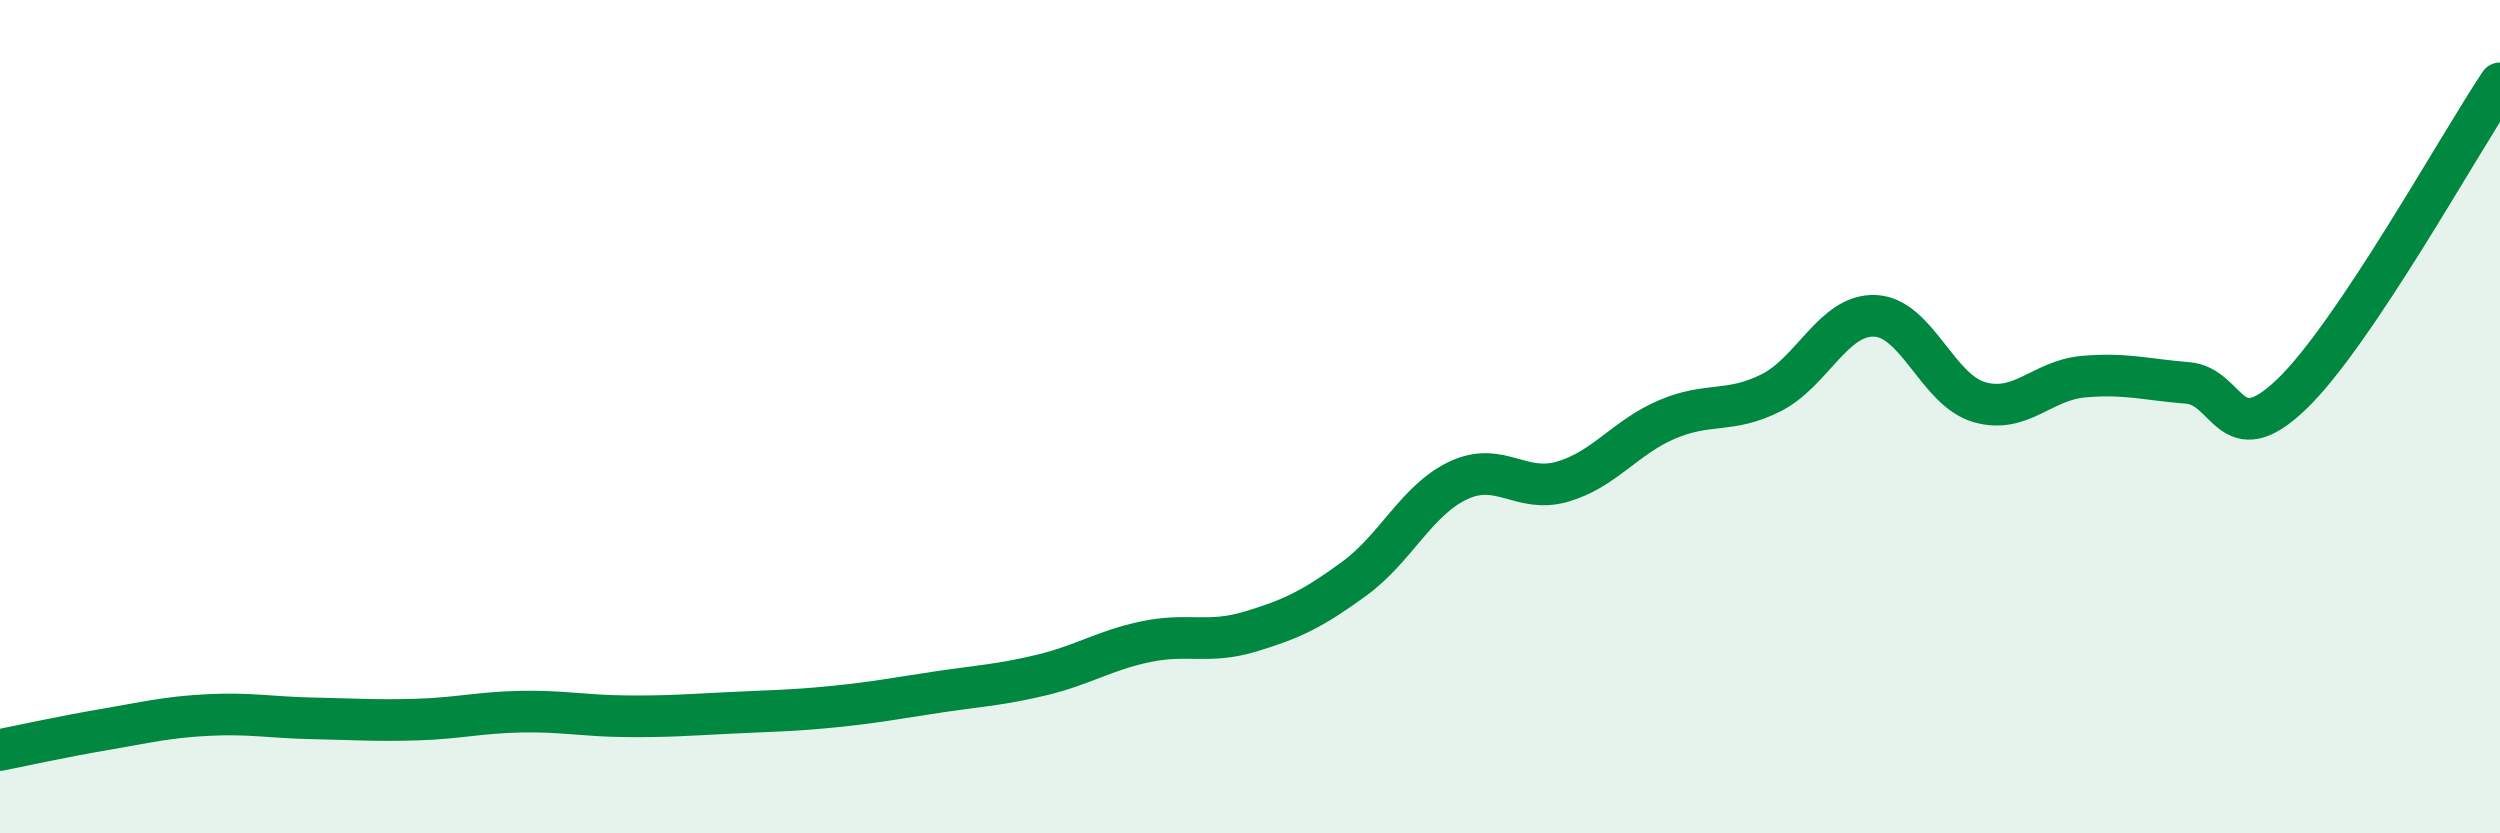
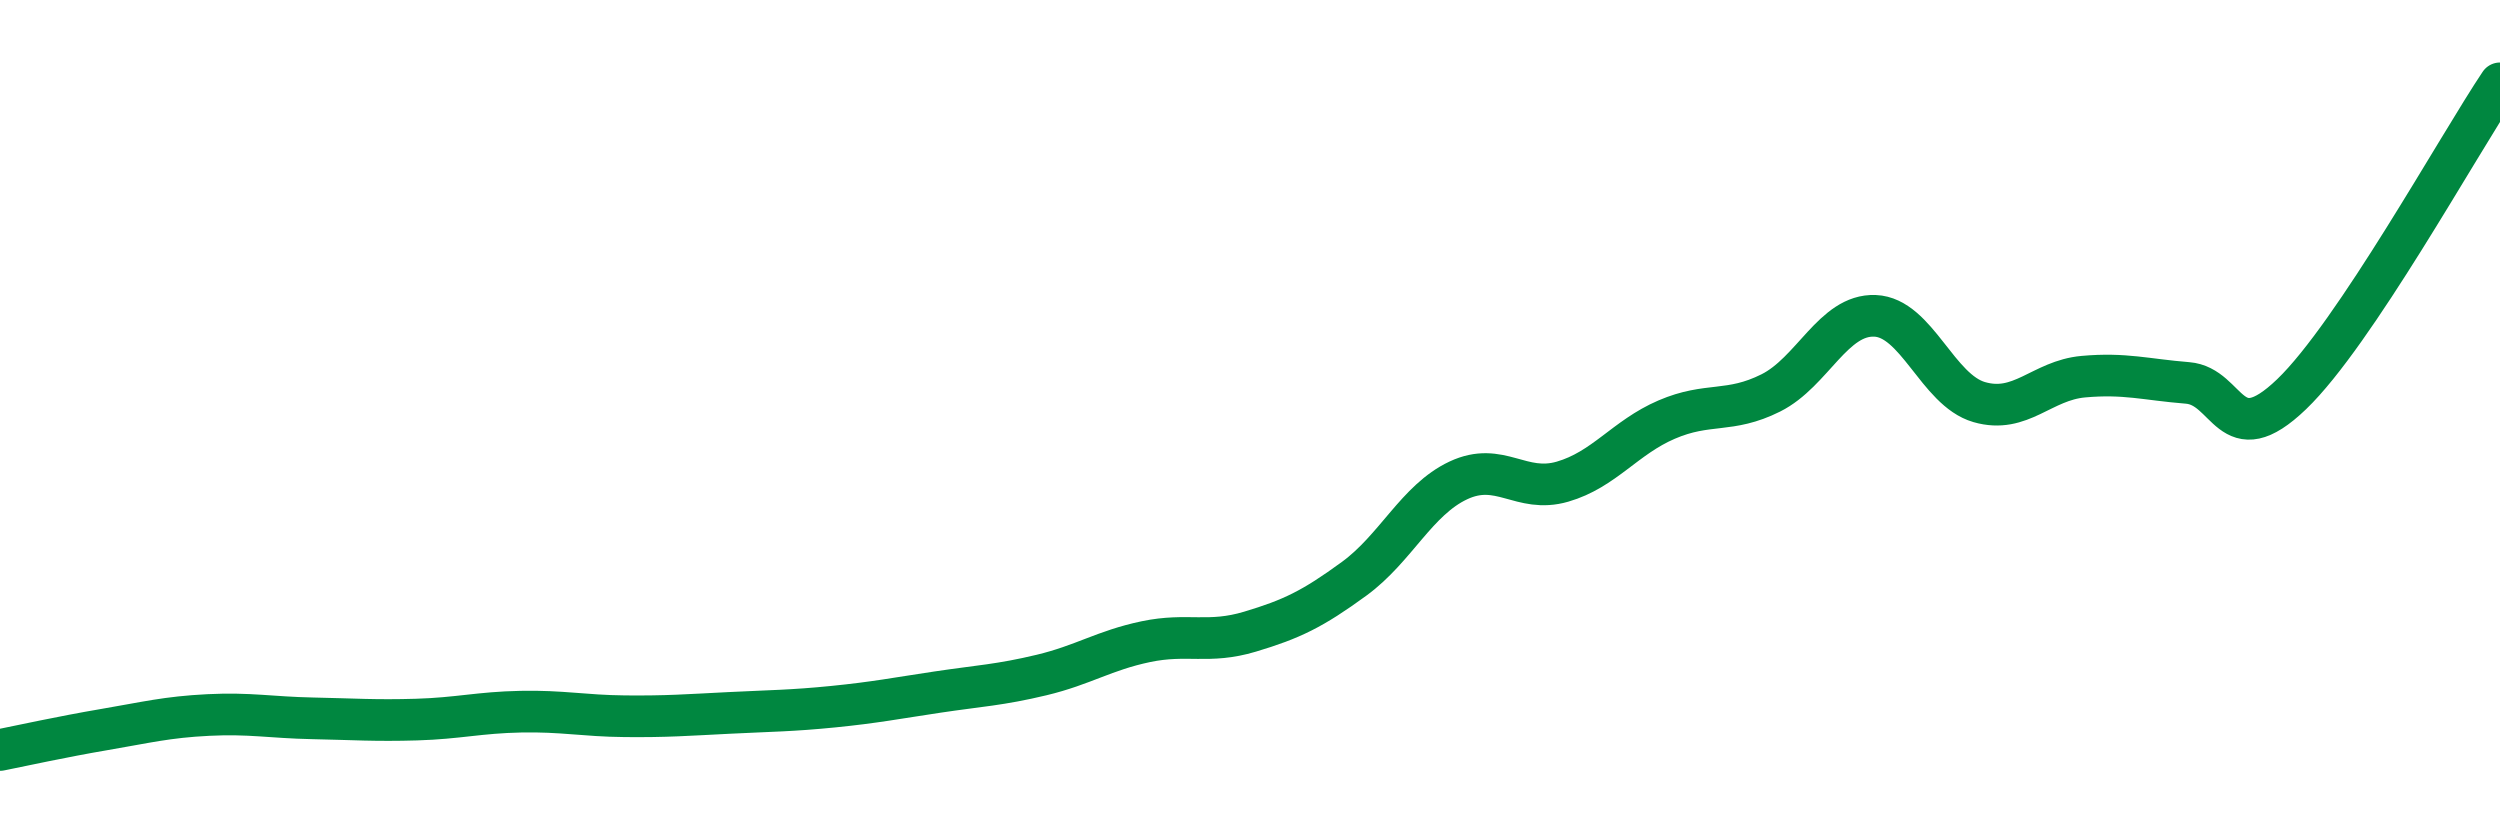
<svg xmlns="http://www.w3.org/2000/svg" width="60" height="20" viewBox="0 0 60 20">
-   <path d="M 0,18 C 0.5,17.9 1.5,17.68 2.5,17.51 C 3.5,17.34 4,17.21 5,17.16 C 6,17.11 6.5,17.22 7.5,17.24 C 8.5,17.26 9,17.3 10,17.27 C 11,17.24 11.5,17.1 12.5,17.08 C 13.5,17.06 14,17.18 15,17.19 C 16,17.2 16.5,17.16 17.5,17.11 C 18.5,17.06 19,17.06 20,16.96 C 21,16.86 21.5,16.76 22.5,16.61 C 23.5,16.46 24,16.44 25,16.2 C 26,15.96 26.5,15.61 27.5,15.4 C 28.5,15.19 29,15.46 30,15.16 C 31,14.86 31.5,14.62 32.5,13.89 C 33.5,13.16 34,12 35,11.53 C 36,11.06 36.5,11.85 37.5,11.56 C 38.5,11.27 39,10.5 40,10.07 C 41,9.64 41.5,9.93 42.5,9.43 C 43.5,8.93 44,7.54 45,7.58 C 46,7.62 46.5,9.36 47.5,9.65 C 48.5,9.94 49,9.13 50,9.04 C 51,8.95 51.5,9.11 52.5,9.19 C 53.5,9.27 53.5,10.9 55,9.46 C 56.5,8.02 59,3.49 60,2L60 20L0 20Z" fill="#008740" opacity="0.1" stroke-linecap="round" stroke-linejoin="round" />
  <path d="M 0,18 C 0.5,17.9 1.5,17.68 2.5,17.51 C 3.5,17.34 4,17.21 5,17.16 C 6,17.11 6.5,17.22 7.5,17.24 C 8.5,17.26 9,17.3 10,17.27 C 11,17.24 11.5,17.1 12.5,17.08 C 13.5,17.06 14,17.18 15,17.19 C 16,17.2 16.5,17.16 17.5,17.11 C 18.5,17.06 19,17.06 20,16.96 C 21,16.86 21.5,16.76 22.5,16.61 C 23.5,16.46 24,16.44 25,16.2 C 26,15.96 26.5,15.61 27.5,15.4 C 28.5,15.19 29,15.46 30,15.16 C 31,14.86 31.5,14.62 32.5,13.89 C 33.5,13.16 34,12 35,11.53 C 36,11.06 36.5,11.85 37.5,11.56 C 38.5,11.27 39,10.5 40,10.07 C 41,9.64 41.5,9.93 42.5,9.43 C 43.5,8.93 44,7.54 45,7.58 C 46,7.62 46.5,9.36 47.5,9.65 C 48.5,9.94 49,9.13 50,9.04 C 51,8.95 51.5,9.11 52.5,9.19 C 53.5,9.27 53.5,10.9 55,9.46 C 56.5,8.02 59,3.49 60,2" stroke="#008740" stroke-width="1" fill="none" stroke-linecap="round" stroke-linejoin="round" />
</svg>